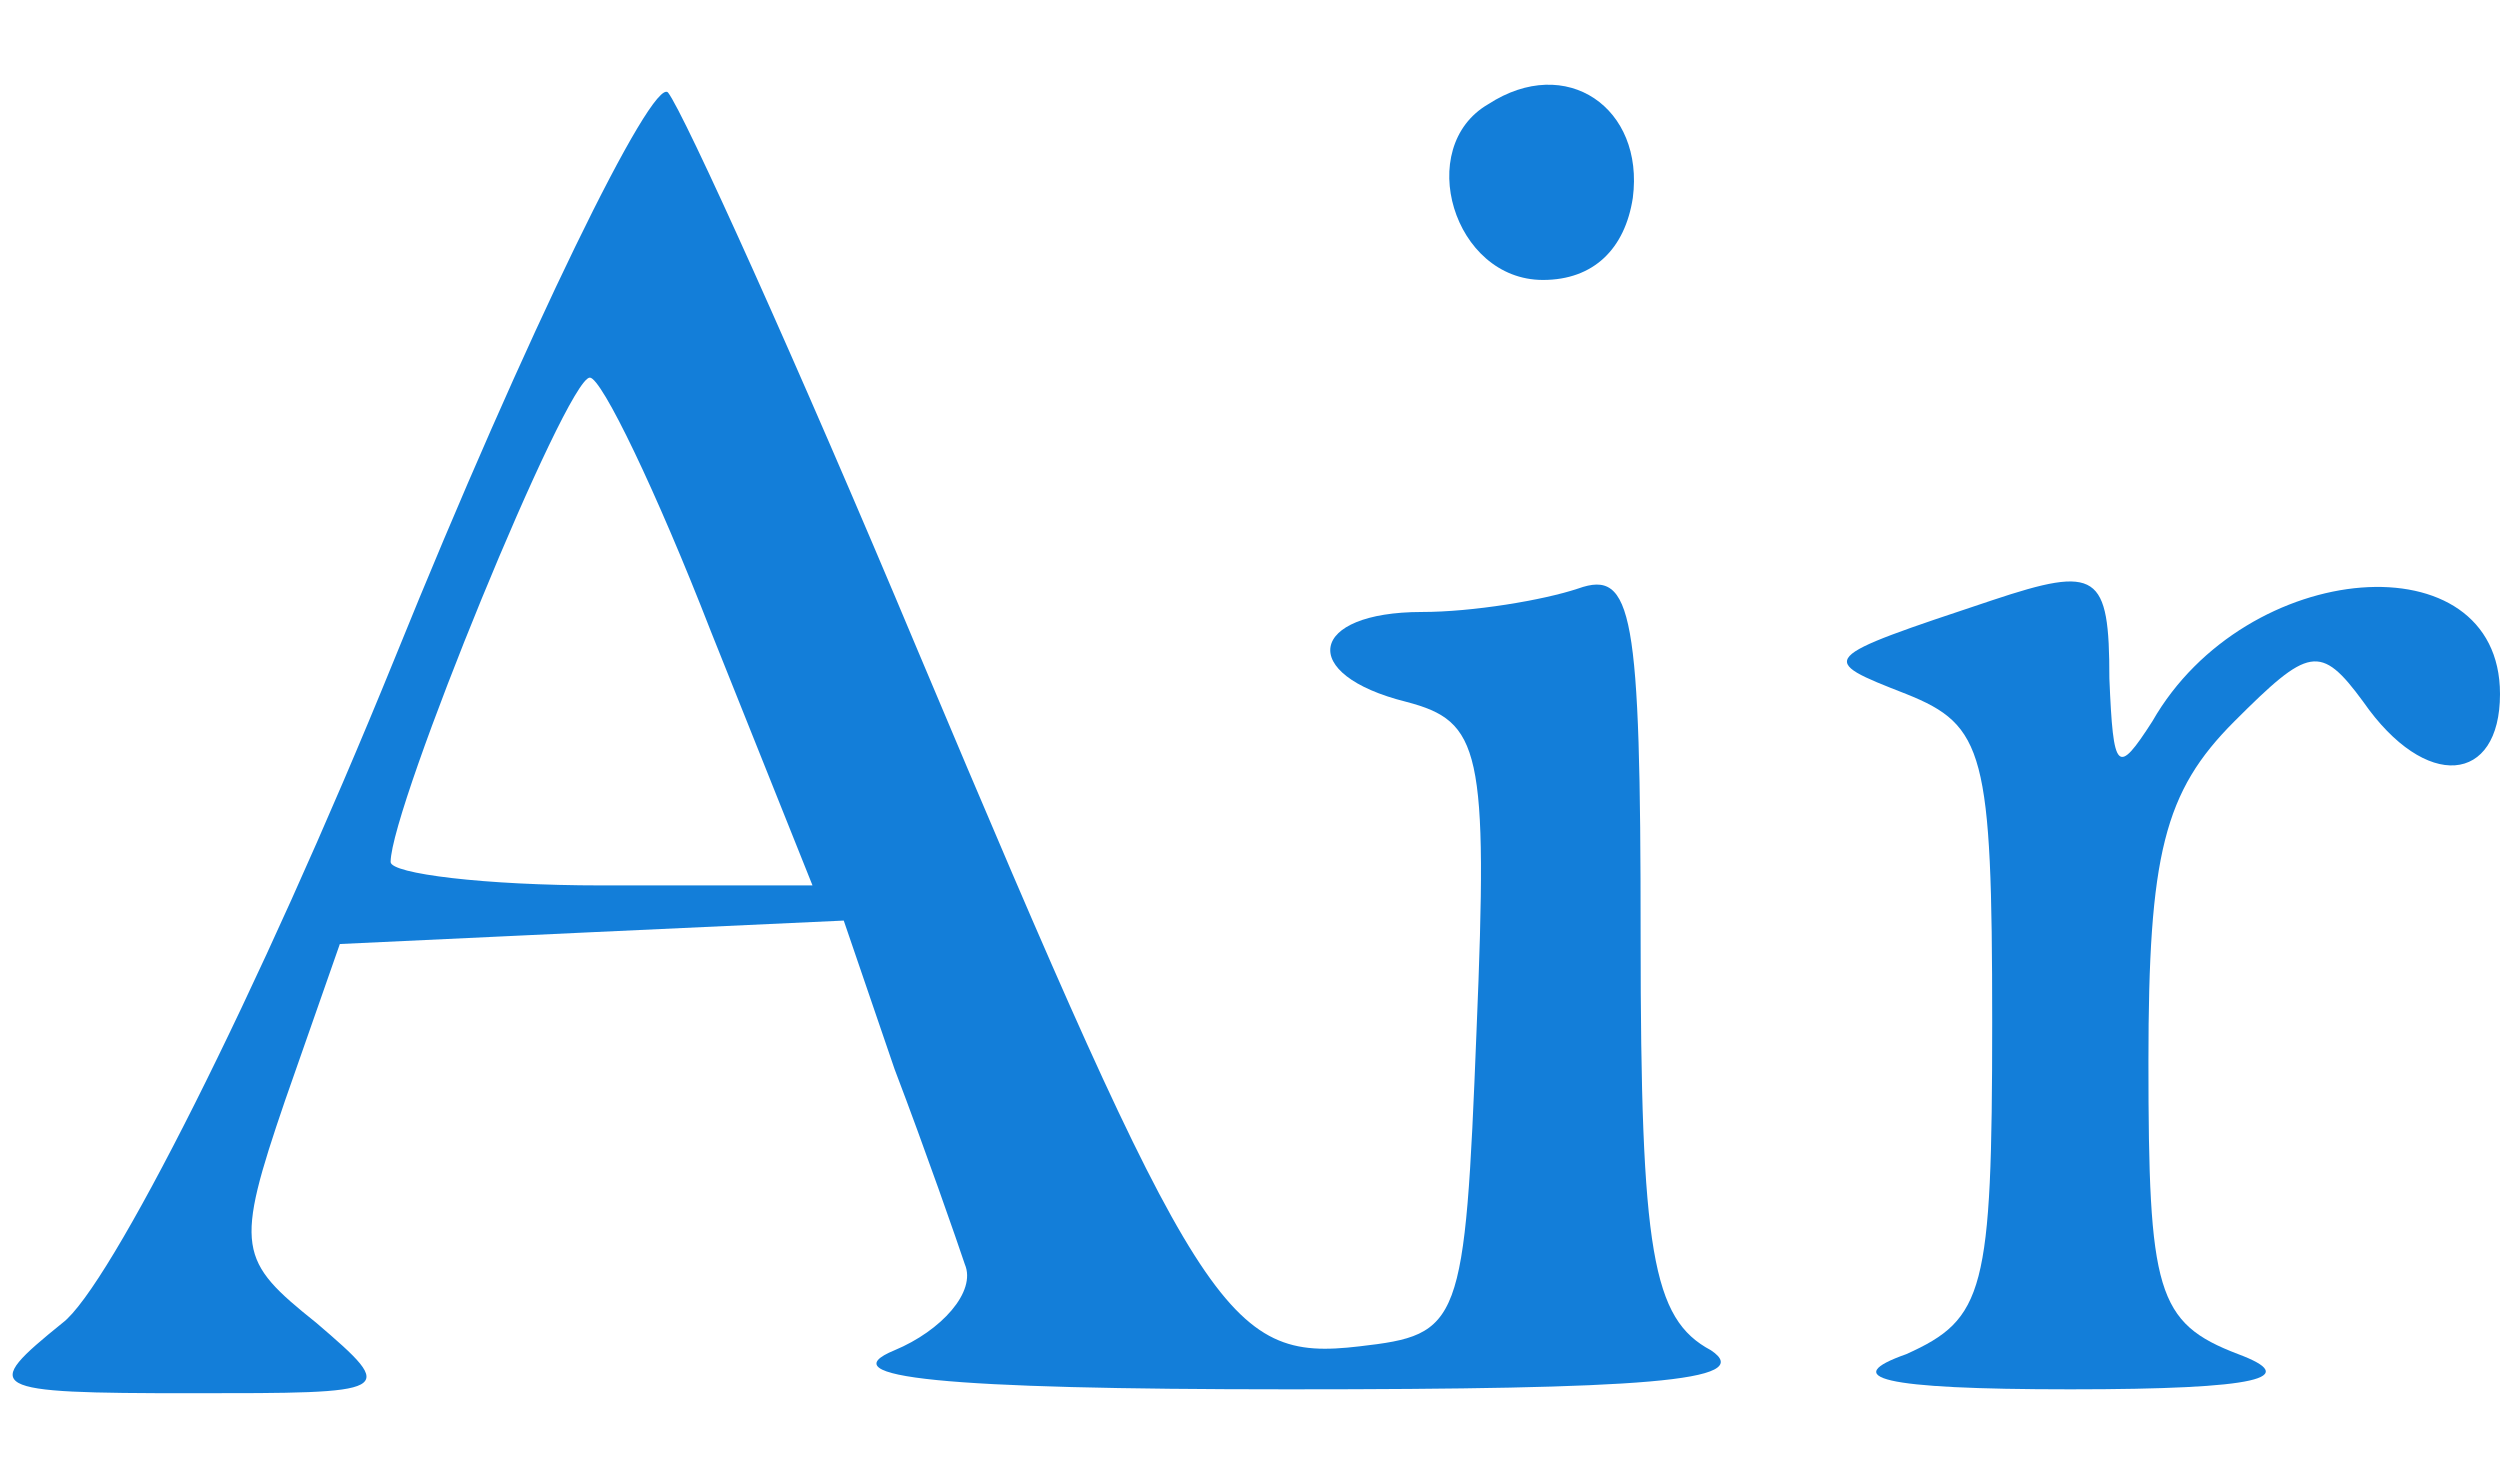
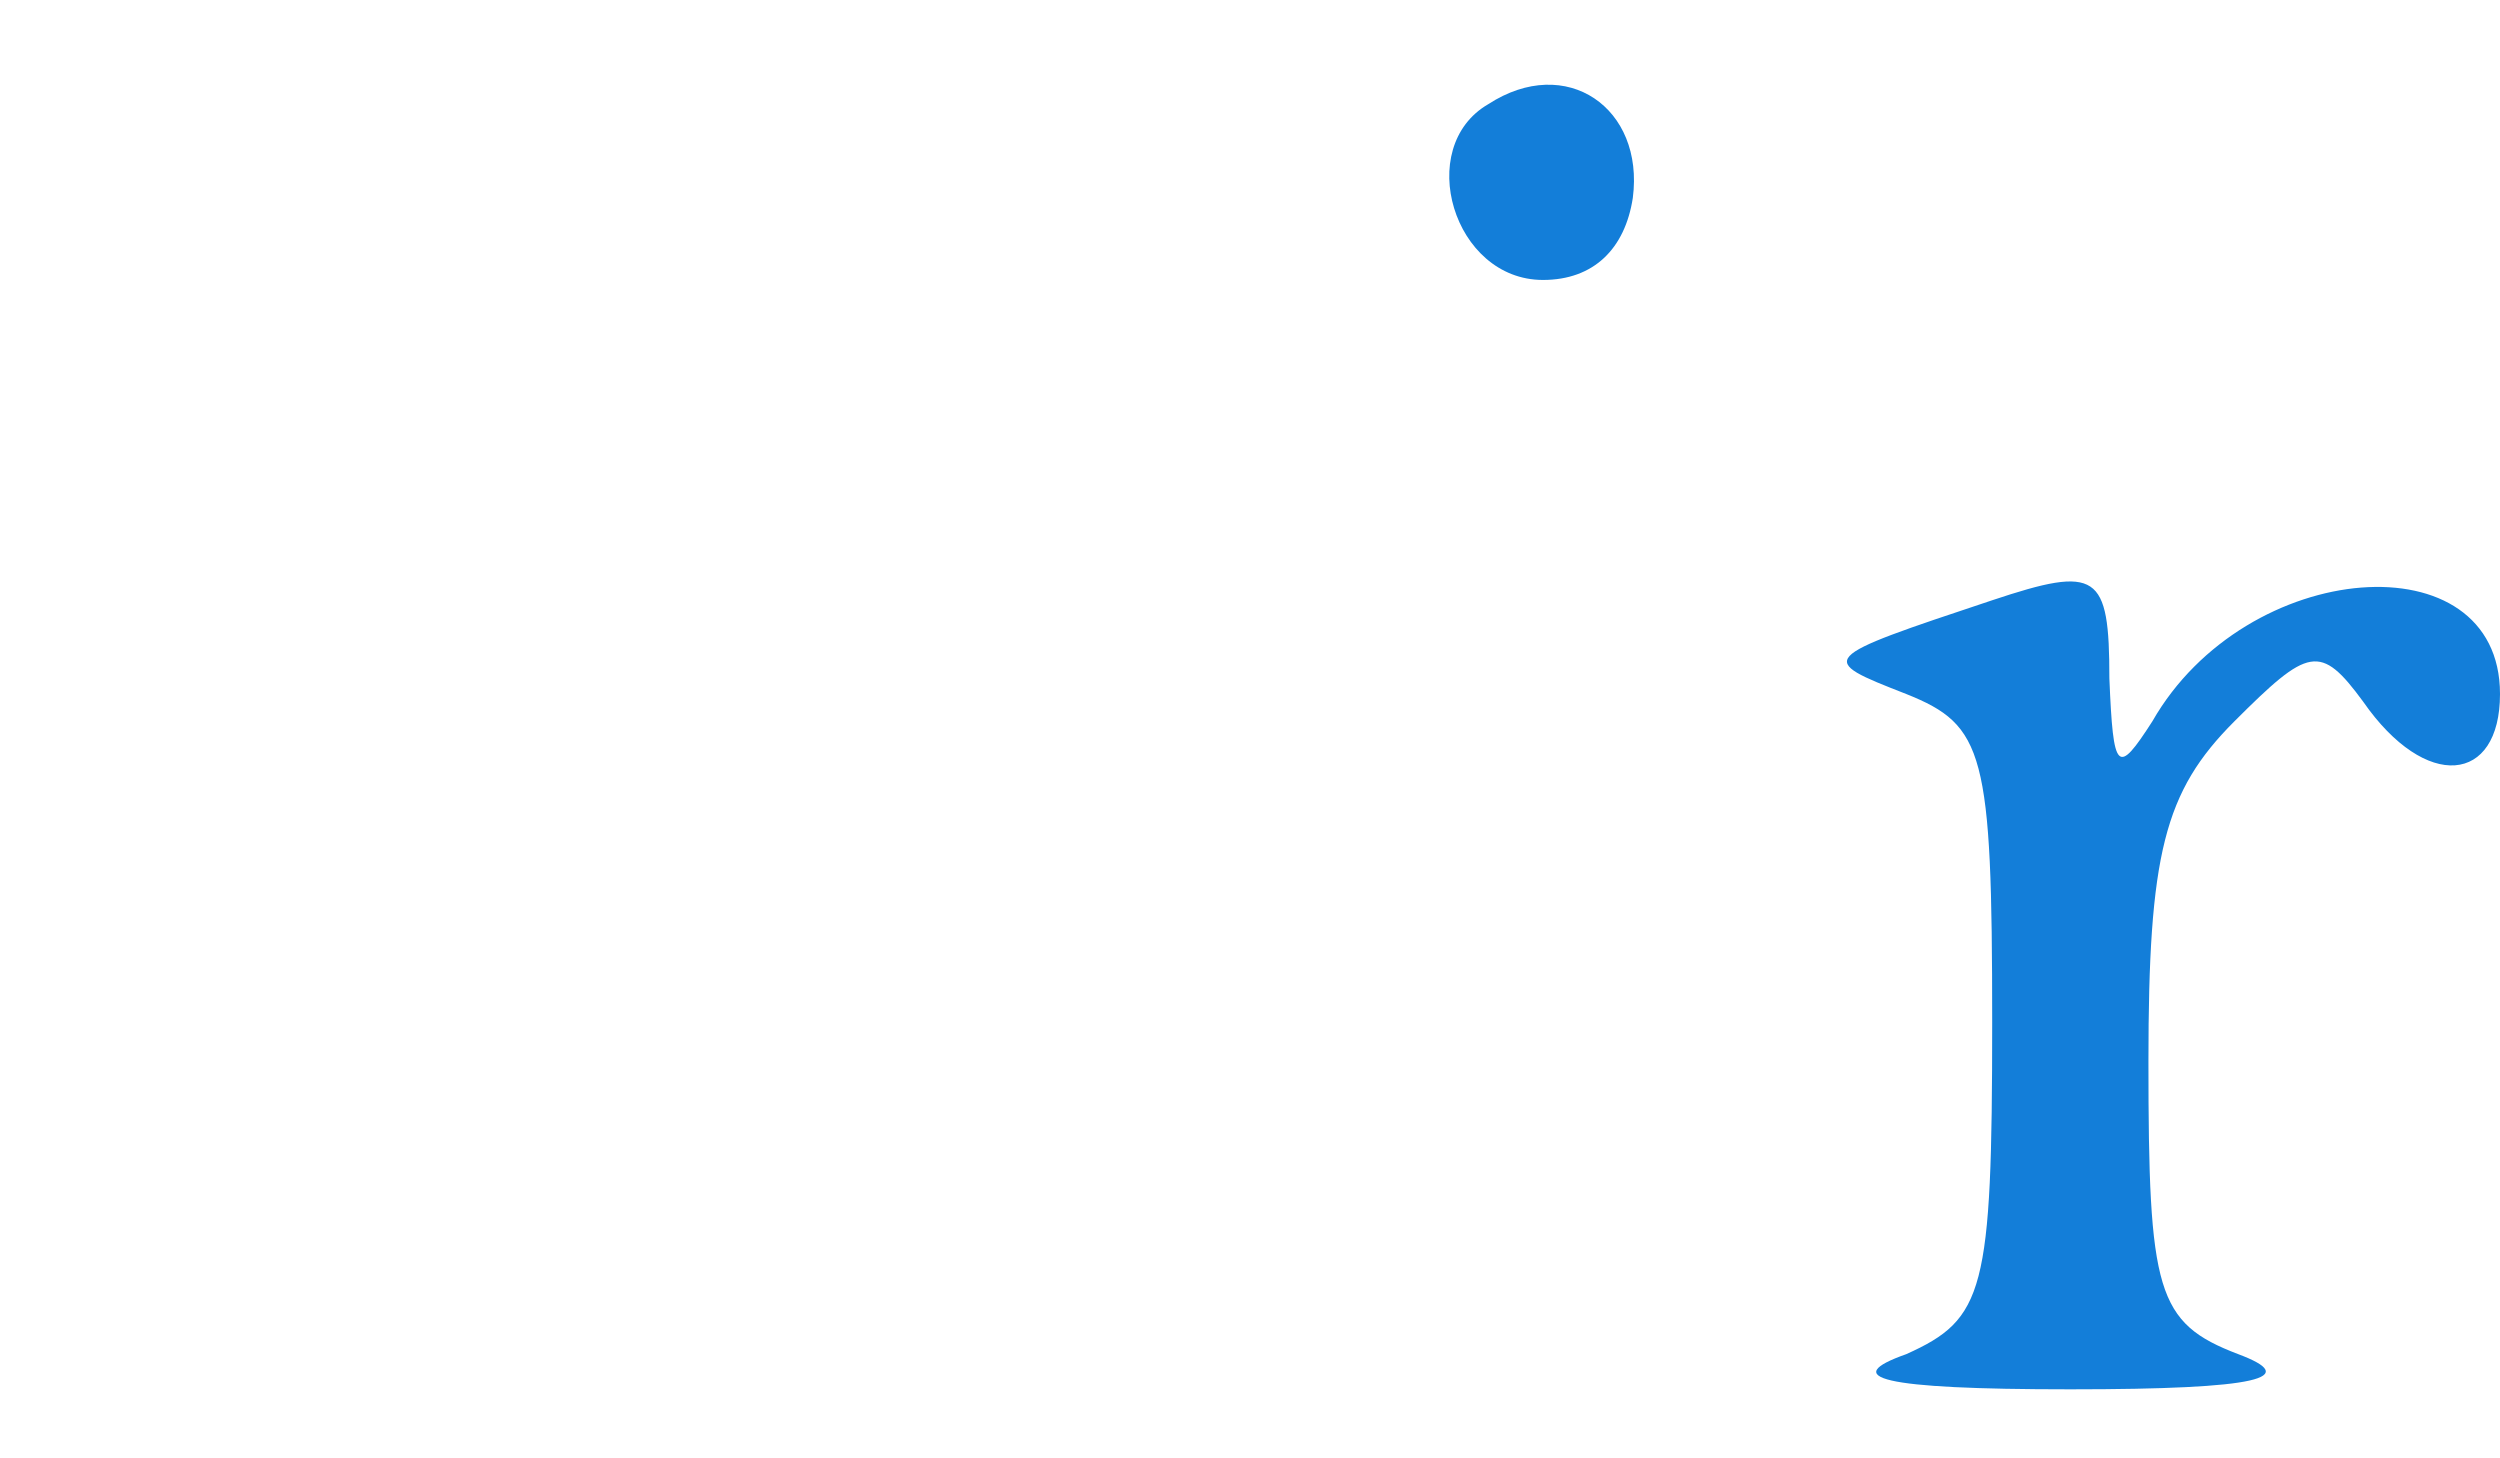
<svg xmlns="http://www.w3.org/2000/svg" version="1.0" width="300pt" height="175pt" viewBox="170 57 64 30" preserveAspectRatio="xMidYMid meet">
  <g transform="translate(0,175) scale(0.1,-0.1)" fill="#137ED9" stroke="none">
-     <path d="M1801 1048 c-35 -86 -73 -161 -85 -170 -21 -17 -20 -18 33 -18 52 0 53 0 32 18 -20 16 -21 19 -8 57 l14 40 64 3 65 3 13 -38 c8 -21 16 -44 18 -50 3 -7 -6 -17 -18 -22 -17 -7 12 -10 101 -10 90 0 120 2 108 10 -15 8 -18 25 -18 106 0 83 -2 94 -16 89 -9 -3 -27 -6 -40 -6 -29 0 -32 -16 -4 -23 19 -5 21 -12 18 -84 -3 -76 -4 -78 -30 -81 -34 -4 -41 7 -113 178 -31 74 -60 138 -64 143 -4 4 -36 -61 -70 -145z m81 7 l26 -65 -54 0 c-30 0 -54 3 -54 6 0 14 45 124 51 124 3 0 17 -29 31 -65z" />
    <path d="M2081 1190 c-19 -11 -9 -45 14 -45 13 0 21 8 23 21 3 23 -17 37 -37 24z" />
    <path d="M2210 1063 c-45 -15 -45 -15 -22 -24 20 -8 22 -15 22 -84 0 -69 -2 -76 -22 -85 -17 -6 -7 -9 42 -9 49 0 59 3 43 9 -21 8 -23 16 -23 75 0 53 4 69 22 87 19 19 22 20 33 5 16 -23 35 -21 35 2 0 40 -65 35 -89 -7 -9 -14 -10 -13 -11 11 0 27 -3 29 -30 20z" />
  </g>
</svg>